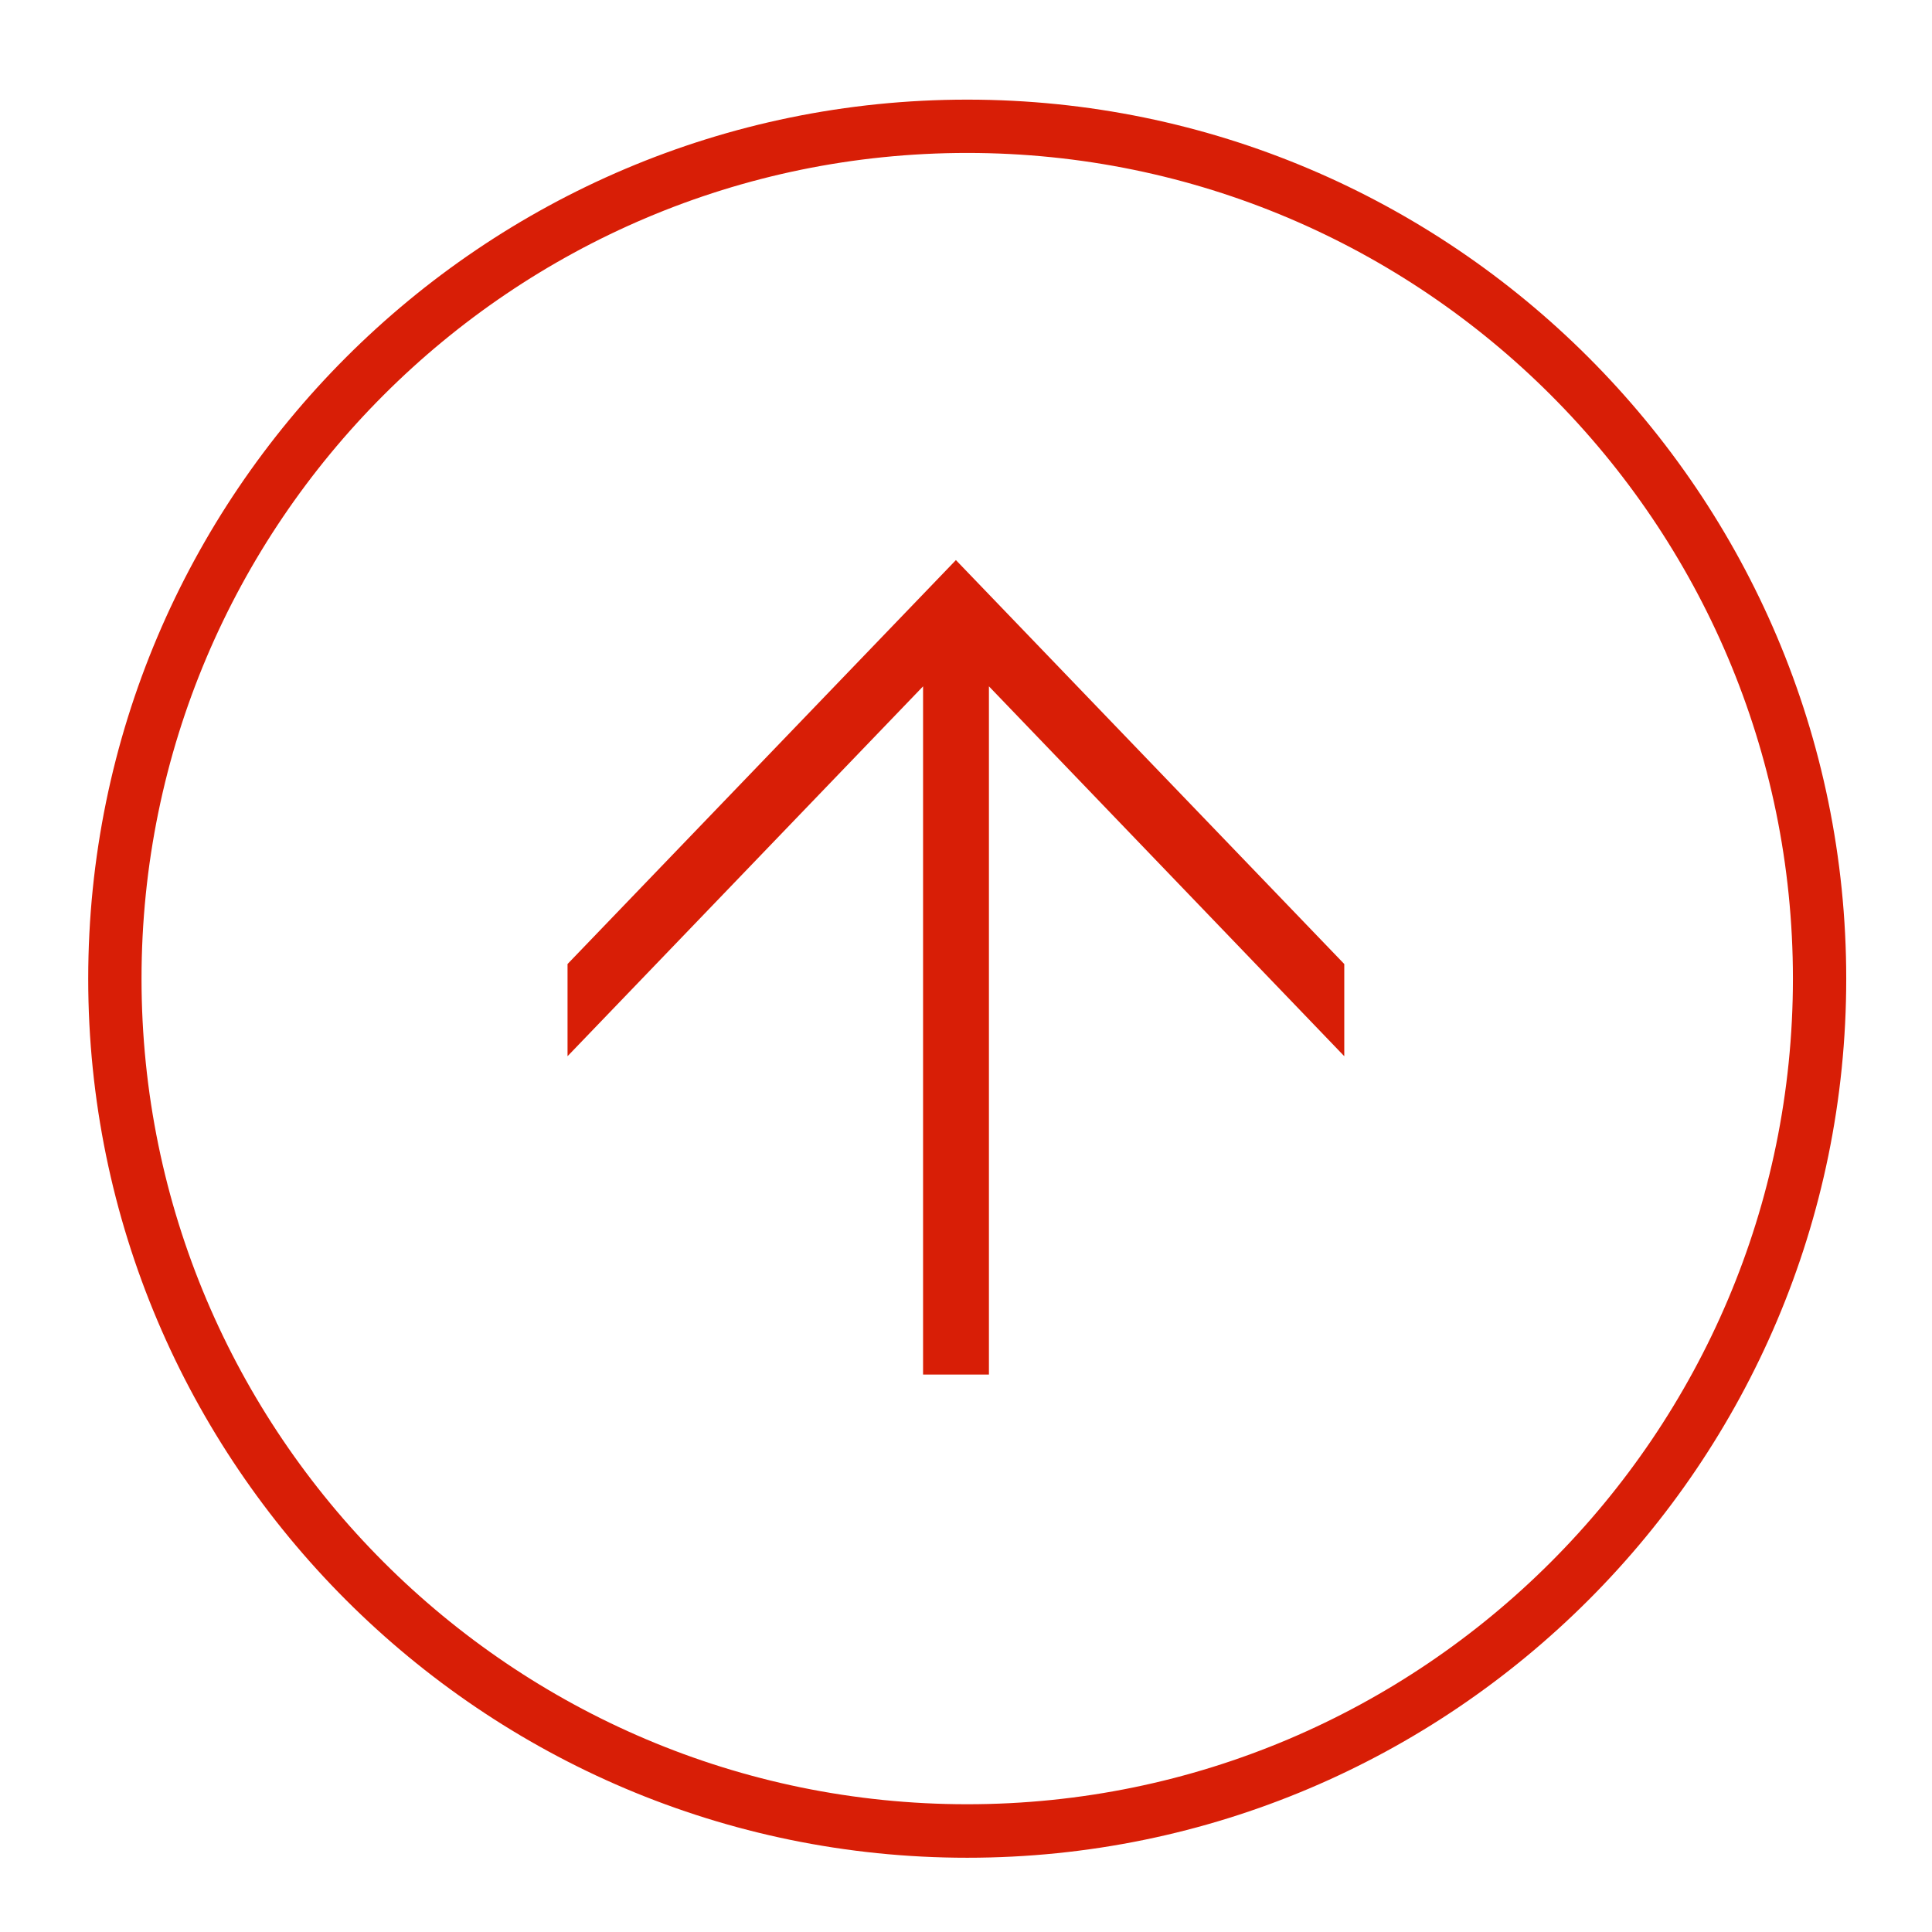
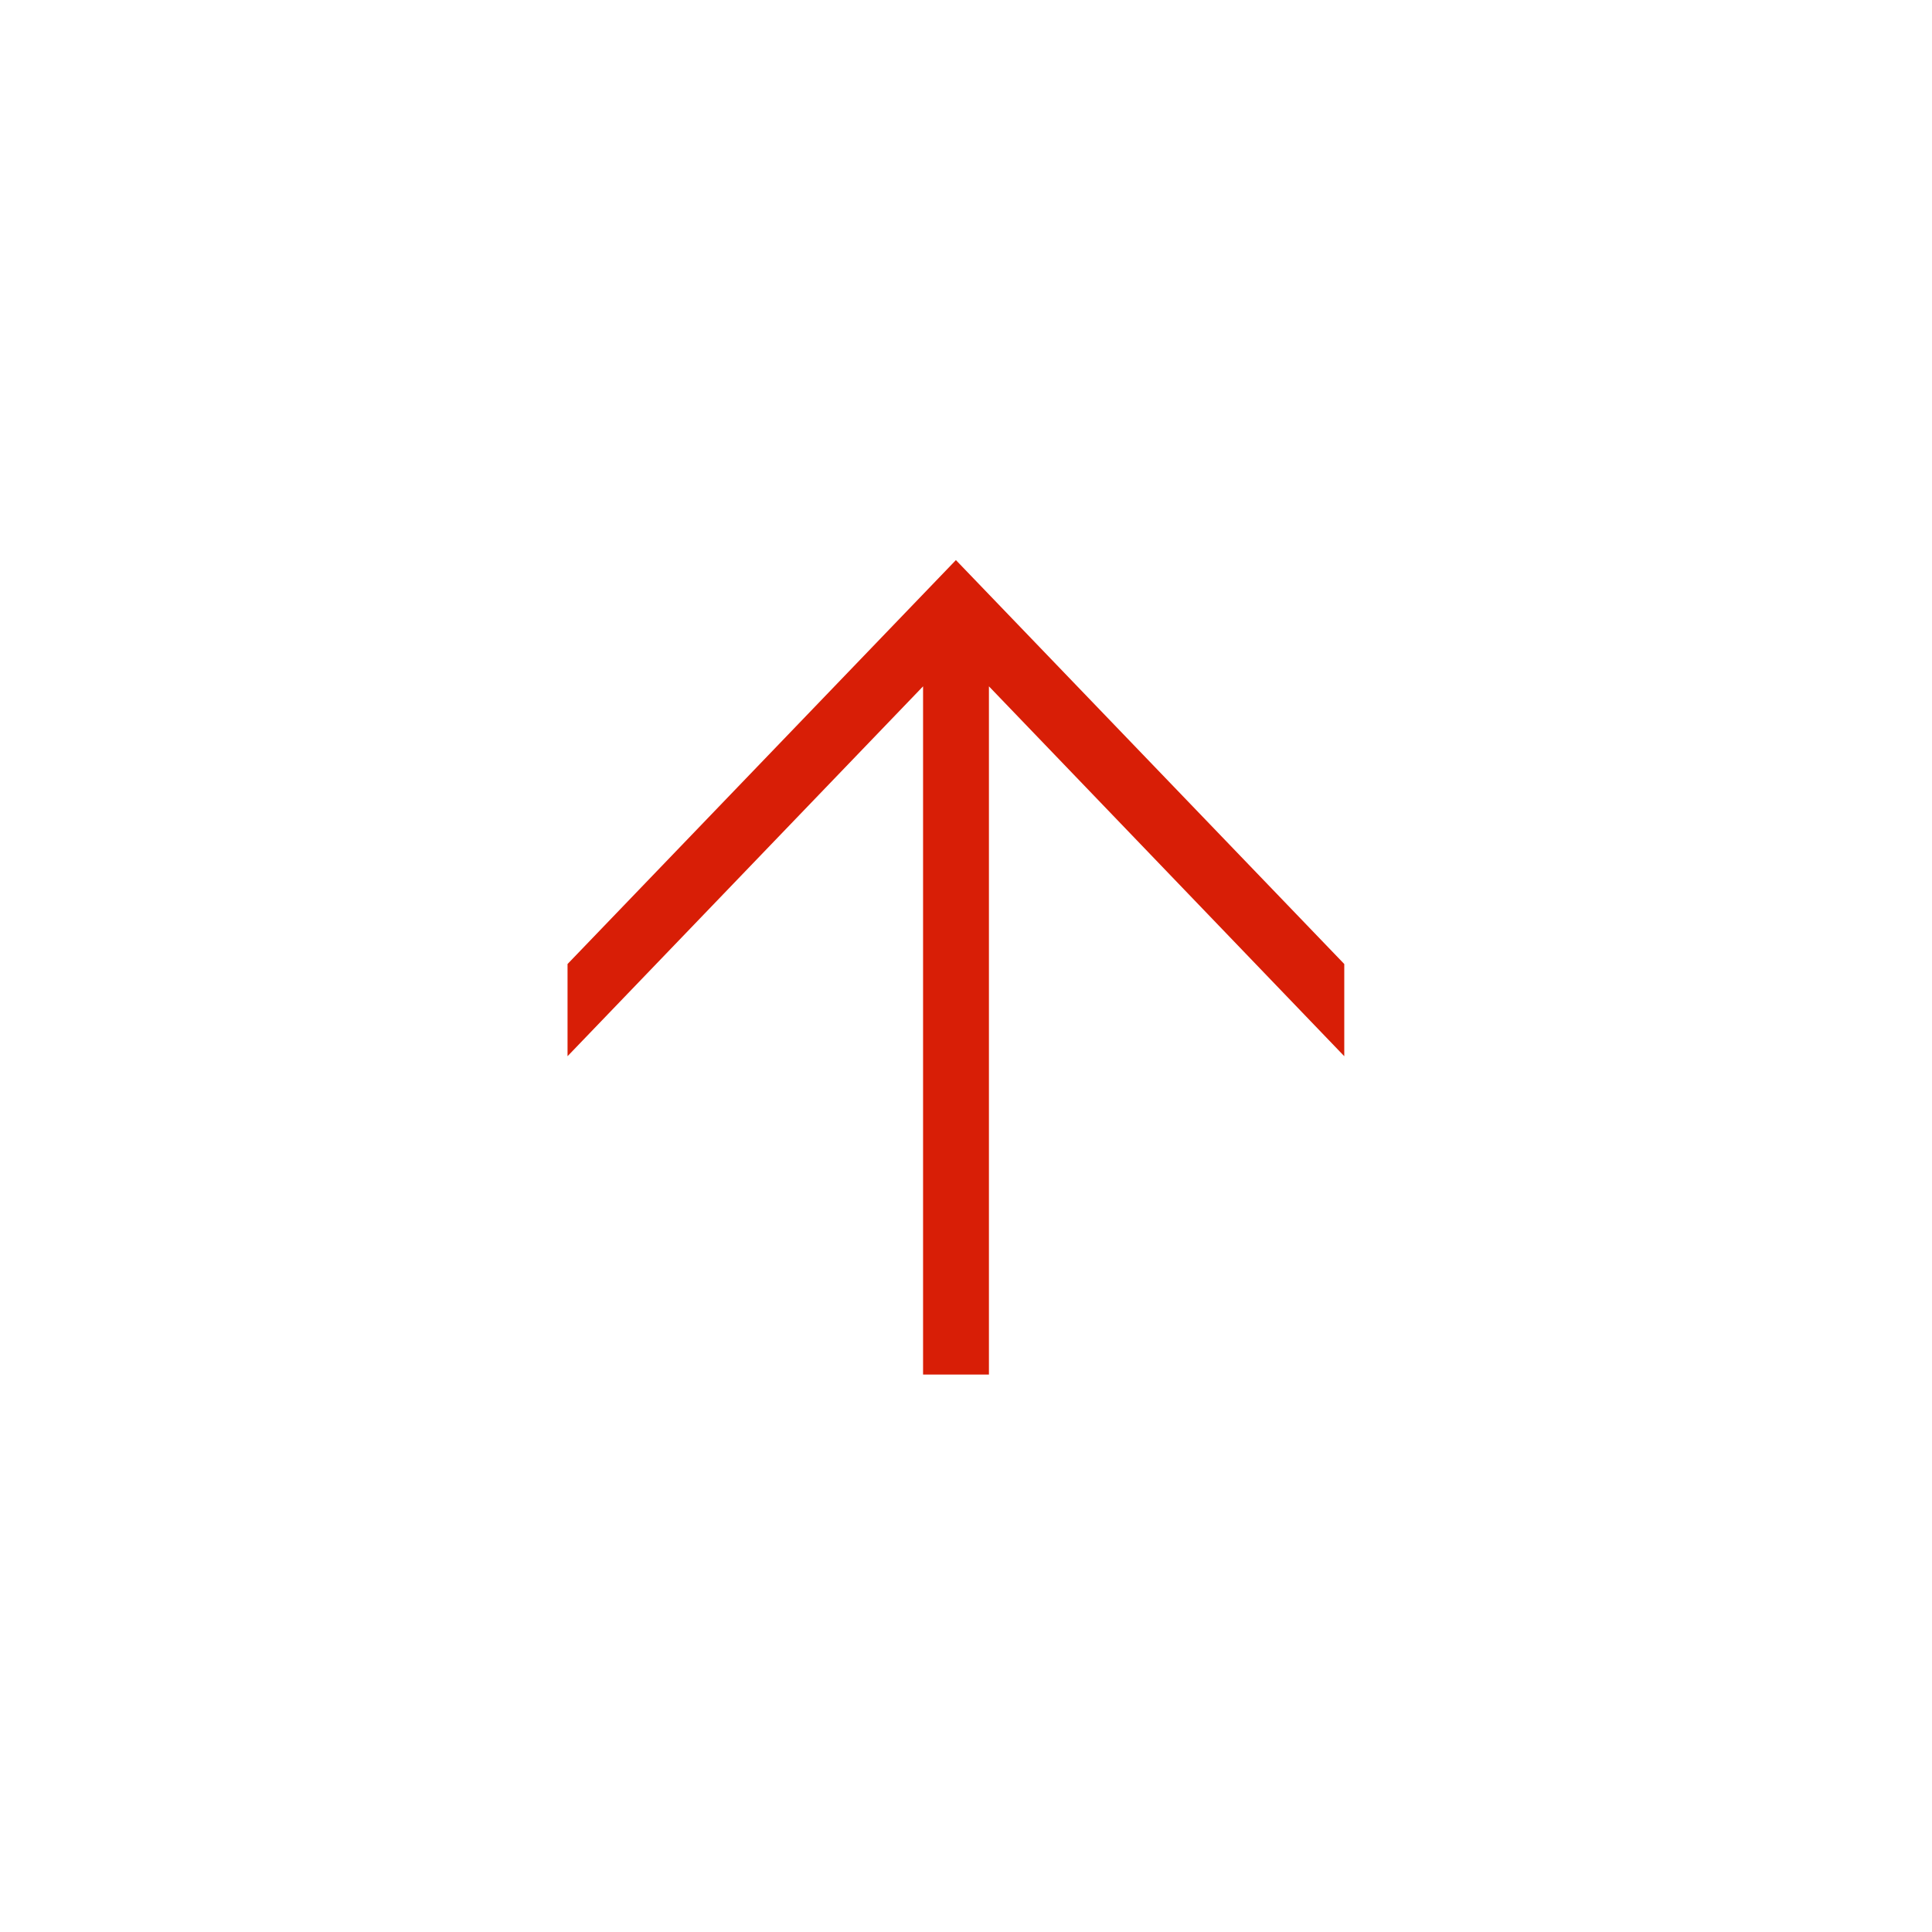
<svg xmlns="http://www.w3.org/2000/svg" t="1728611387730" class="icon" viewBox="0 0 1024 1024" version="1.1" p-id="4277" width="128" height="128">
-   <path d="M512.65 984.644c-256.901 0-465.893-209.042-465.893-465.893 0-256.951 209.042-465.943 465.893-465.943 256.951 0 465.893 209.042 465.893 465.943 0.05 256.851-208.942 465.893-465.893 465.893z m0-903.58c-241.298 0-437.637 196.289-437.637 437.637 0 241.248 196.339 437.587 437.637 437.587s437.637-196.339 437.637-437.587c0-241.348-196.339-437.637-437.637-437.637z" p-id="4278" fill="#d81e06" />
  <path d="M300.808 510.95v48.86l188.438-196.039v364.773h34.907v-364.773l188.338 196.039v-48.86l-205.841-214.093z" p-id="4279" fill="#d81e06" />
</svg>